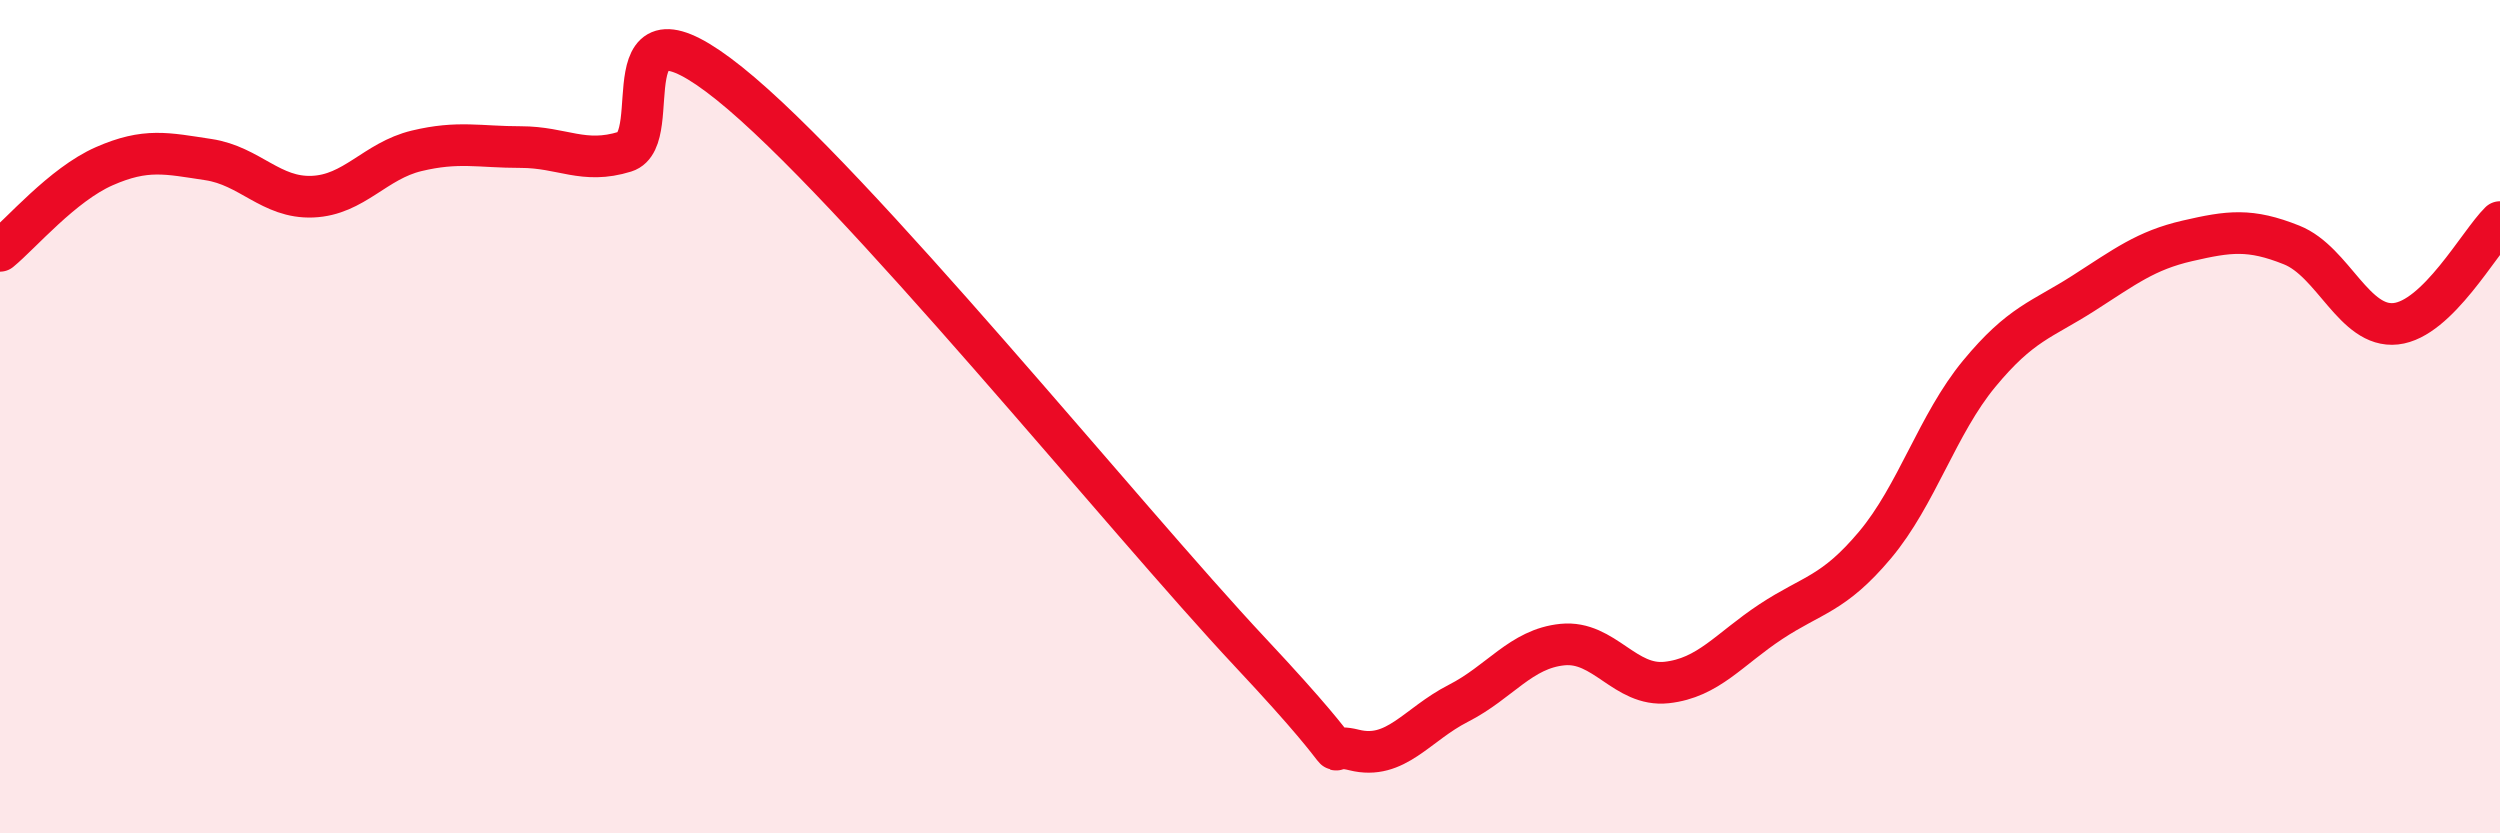
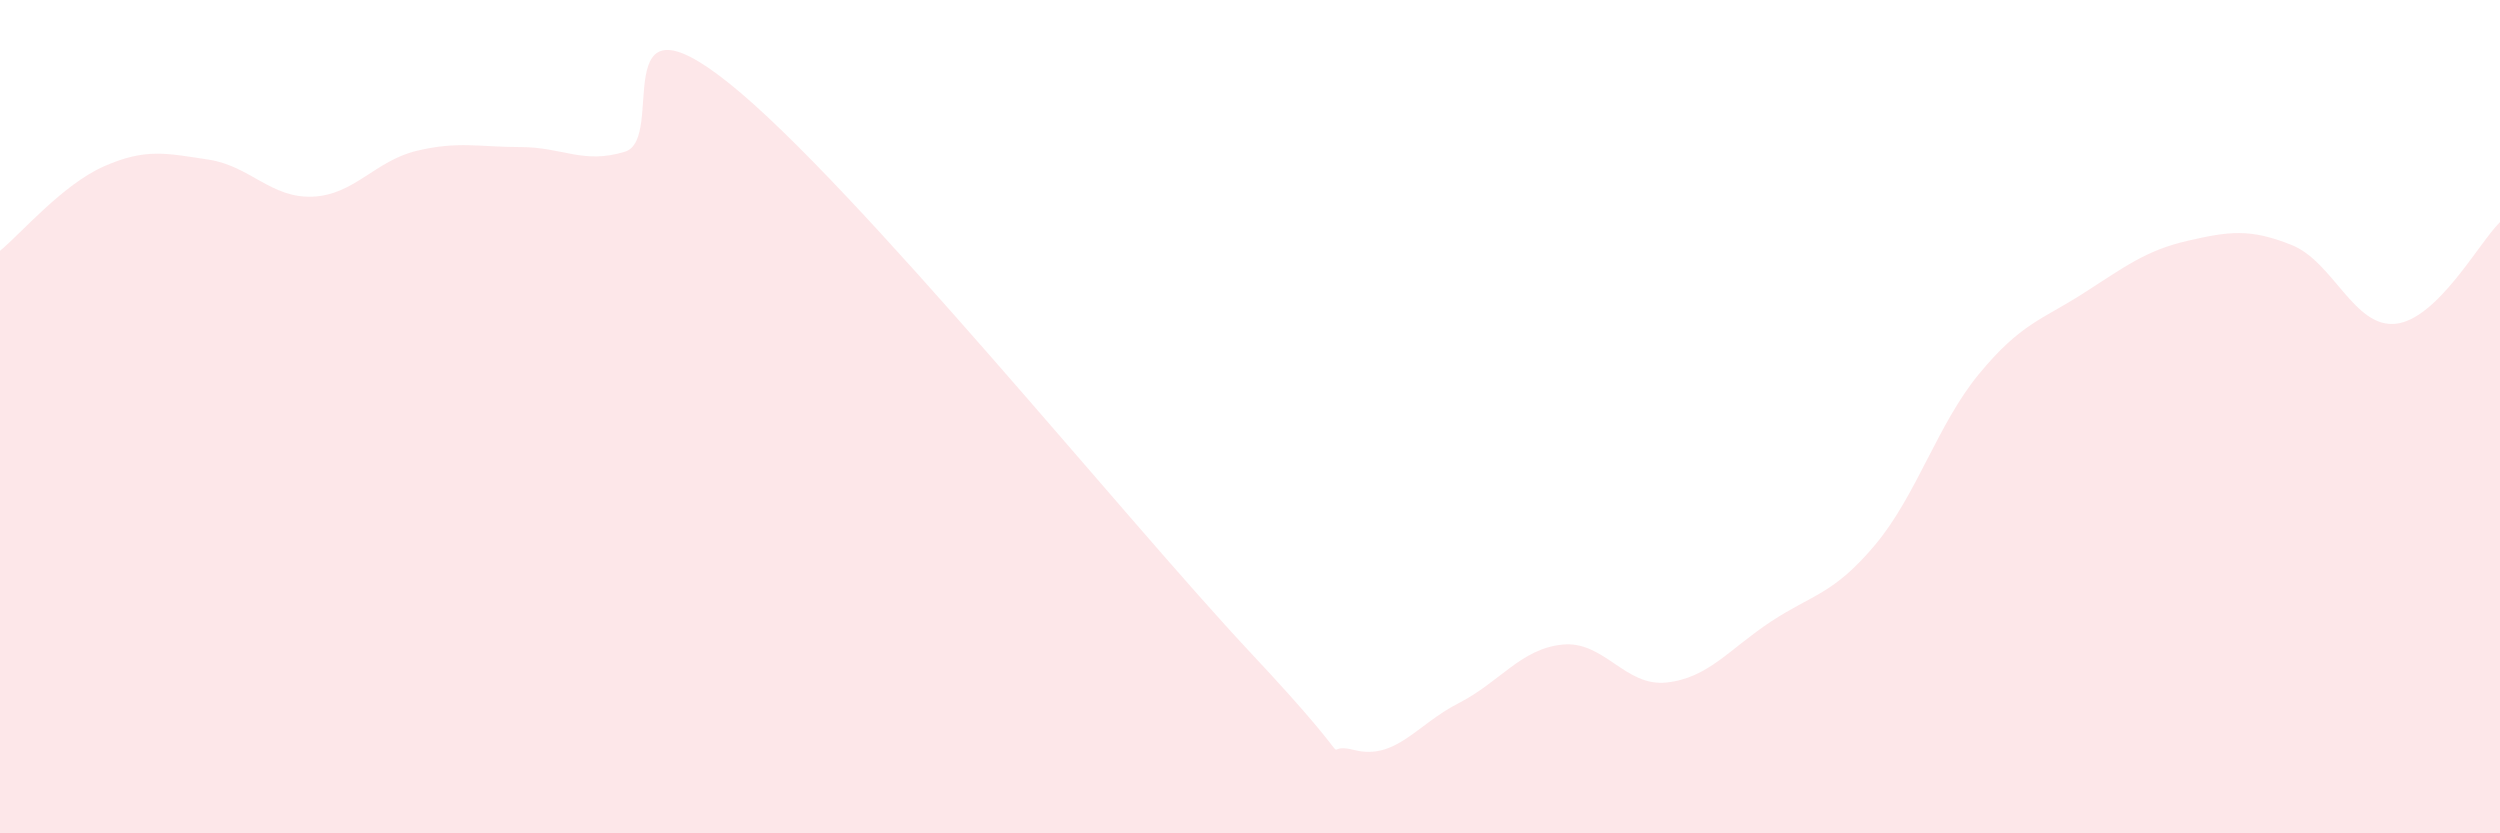
<svg xmlns="http://www.w3.org/2000/svg" width="60" height="20" viewBox="0 0 60 20">
  <path d="M 0,6.02 C 0.5,5.61 1.5,4.43 2.5,3.99 C 3.5,3.55 4,3.68 5,3.83 C 6,3.98 6.5,4.76 7.5,4.72 C 8.5,4.68 9,3.86 10,3.62 C 11,3.38 11.5,3.53 12.5,3.53 C 13.5,3.53 14,3.95 15,3.64 C 16,3.33 14.5,-0.4 17.5,2 C 20.5,4.4 27,12.45 30,15.65 C 33,18.85 31.5,17.75 32.5,18 C 33.5,18.25 34,17.39 35,16.88 C 36,16.37 36.5,15.57 37.5,15.47 C 38.5,15.37 39,16.49 40,16.38 C 41,16.27 41.5,15.58 42.5,14.92 C 43.5,14.26 44,14.27 45,13.08 C 46,11.89 46.5,10.18 47.5,8.97 C 48.5,7.76 49,7.68 50,7.04 C 51,6.4 51.5,6.01 52.5,5.78 C 53.5,5.55 54,5.48 55,5.88 C 56,6.28 56.5,7.88 57.5,7.77 C 58.5,7.66 59.5,5.82 60,5.33L60 20L0 20Z" fill="#EB0A25" opacity="0.1" stroke-linecap="round" stroke-linejoin="round" />
-   <path d="M 0,6.02 C 0.5,5.61 1.5,4.43 2.5,3.99 C 3.5,3.55 4,3.68 5,3.83 C 6,3.98 6.5,4.76 7.5,4.72 C 8.5,4.68 9,3.86 10,3.62 C 11,3.38 11.5,3.53 12.5,3.53 C 13.5,3.53 14,3.95 15,3.64 C 16,3.33 14.5,-0.4 17.5,2 C 20.5,4.4 27,12.45 30,15.65 C 33,18.85 31.5,17.75 32.5,18 C 33.5,18.25 34,17.39 35,16.88 C 36,16.37 36.5,15.57 37.5,15.47 C 38.5,15.37 39,16.49 40,16.38 C 41,16.27 41.5,15.58 42.5,14.92 C 43.5,14.26 44,14.27 45,13.08 C 46,11.89 46.5,10.18 47.5,8.97 C 48.5,7.76 49,7.68 50,7.04 C 51,6.4 51.5,6.01 52.5,5.78 C 53.5,5.55 54,5.48 55,5.88 C 56,6.28 56.5,7.88 57.5,7.77 C 58.5,7.66 59.5,5.82 60,5.33" stroke="#EB0A25" stroke-width="1" fill="none" stroke-linecap="round" stroke-linejoin="round" />
</svg>